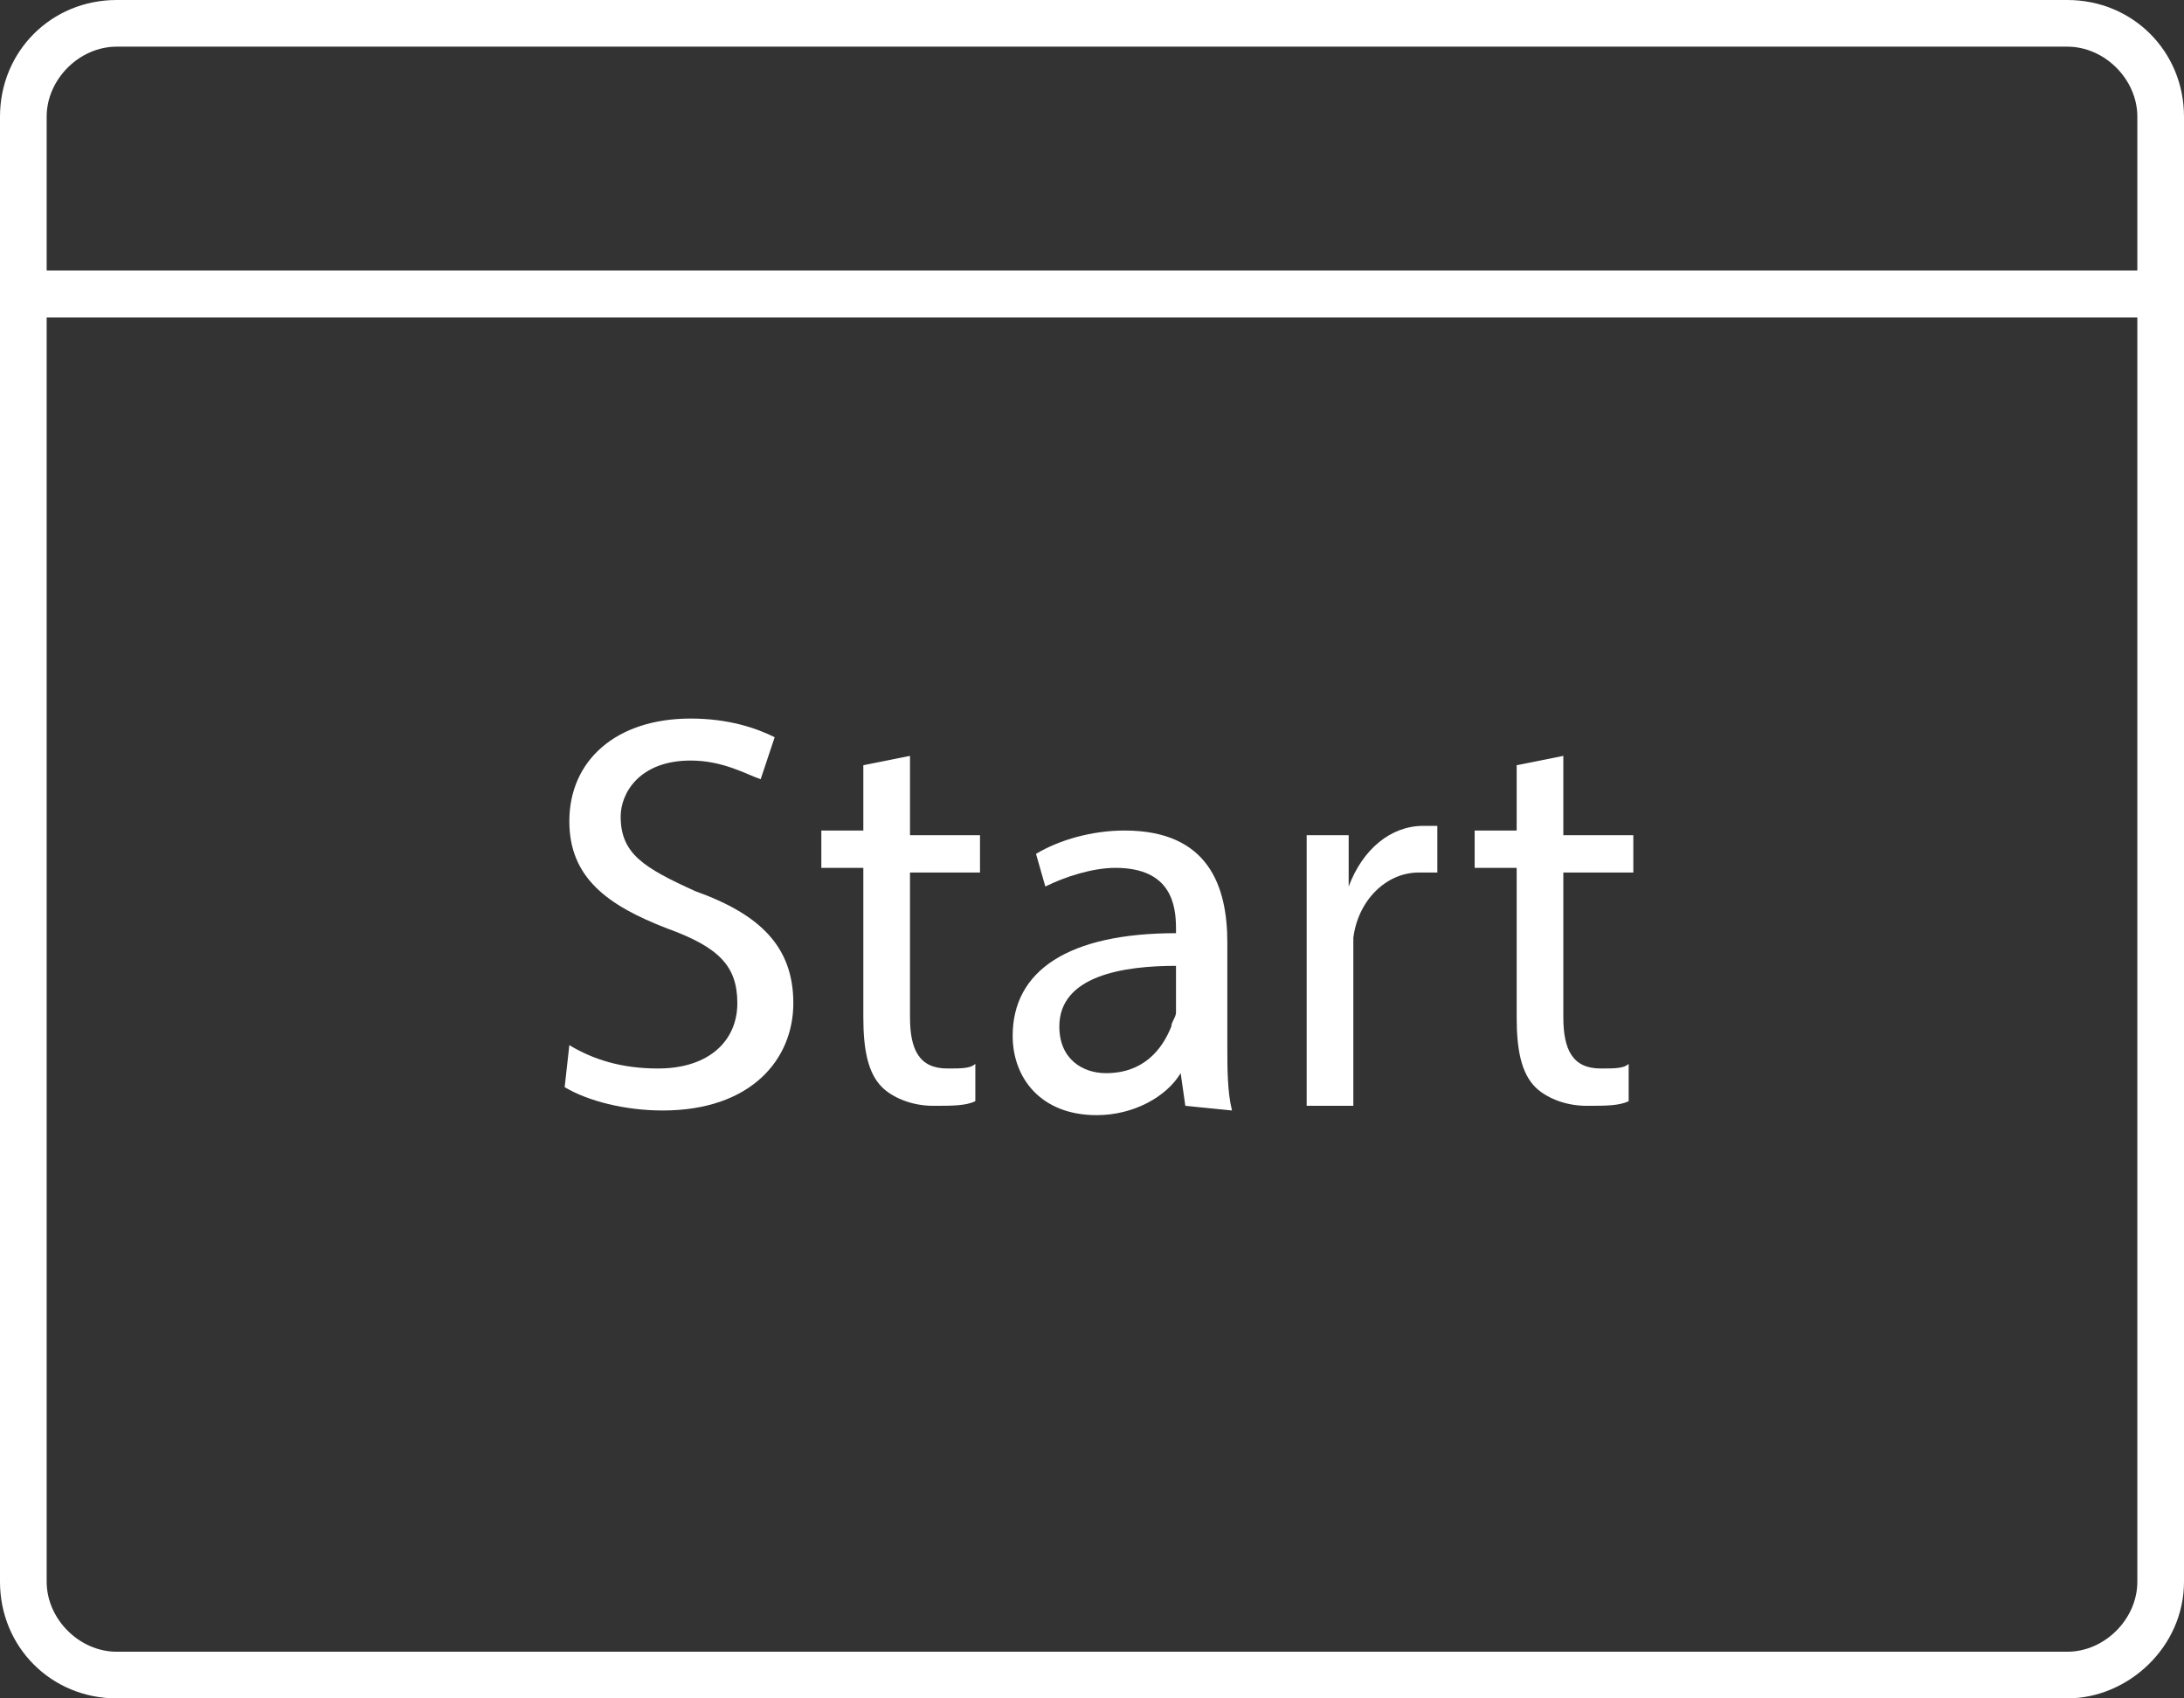
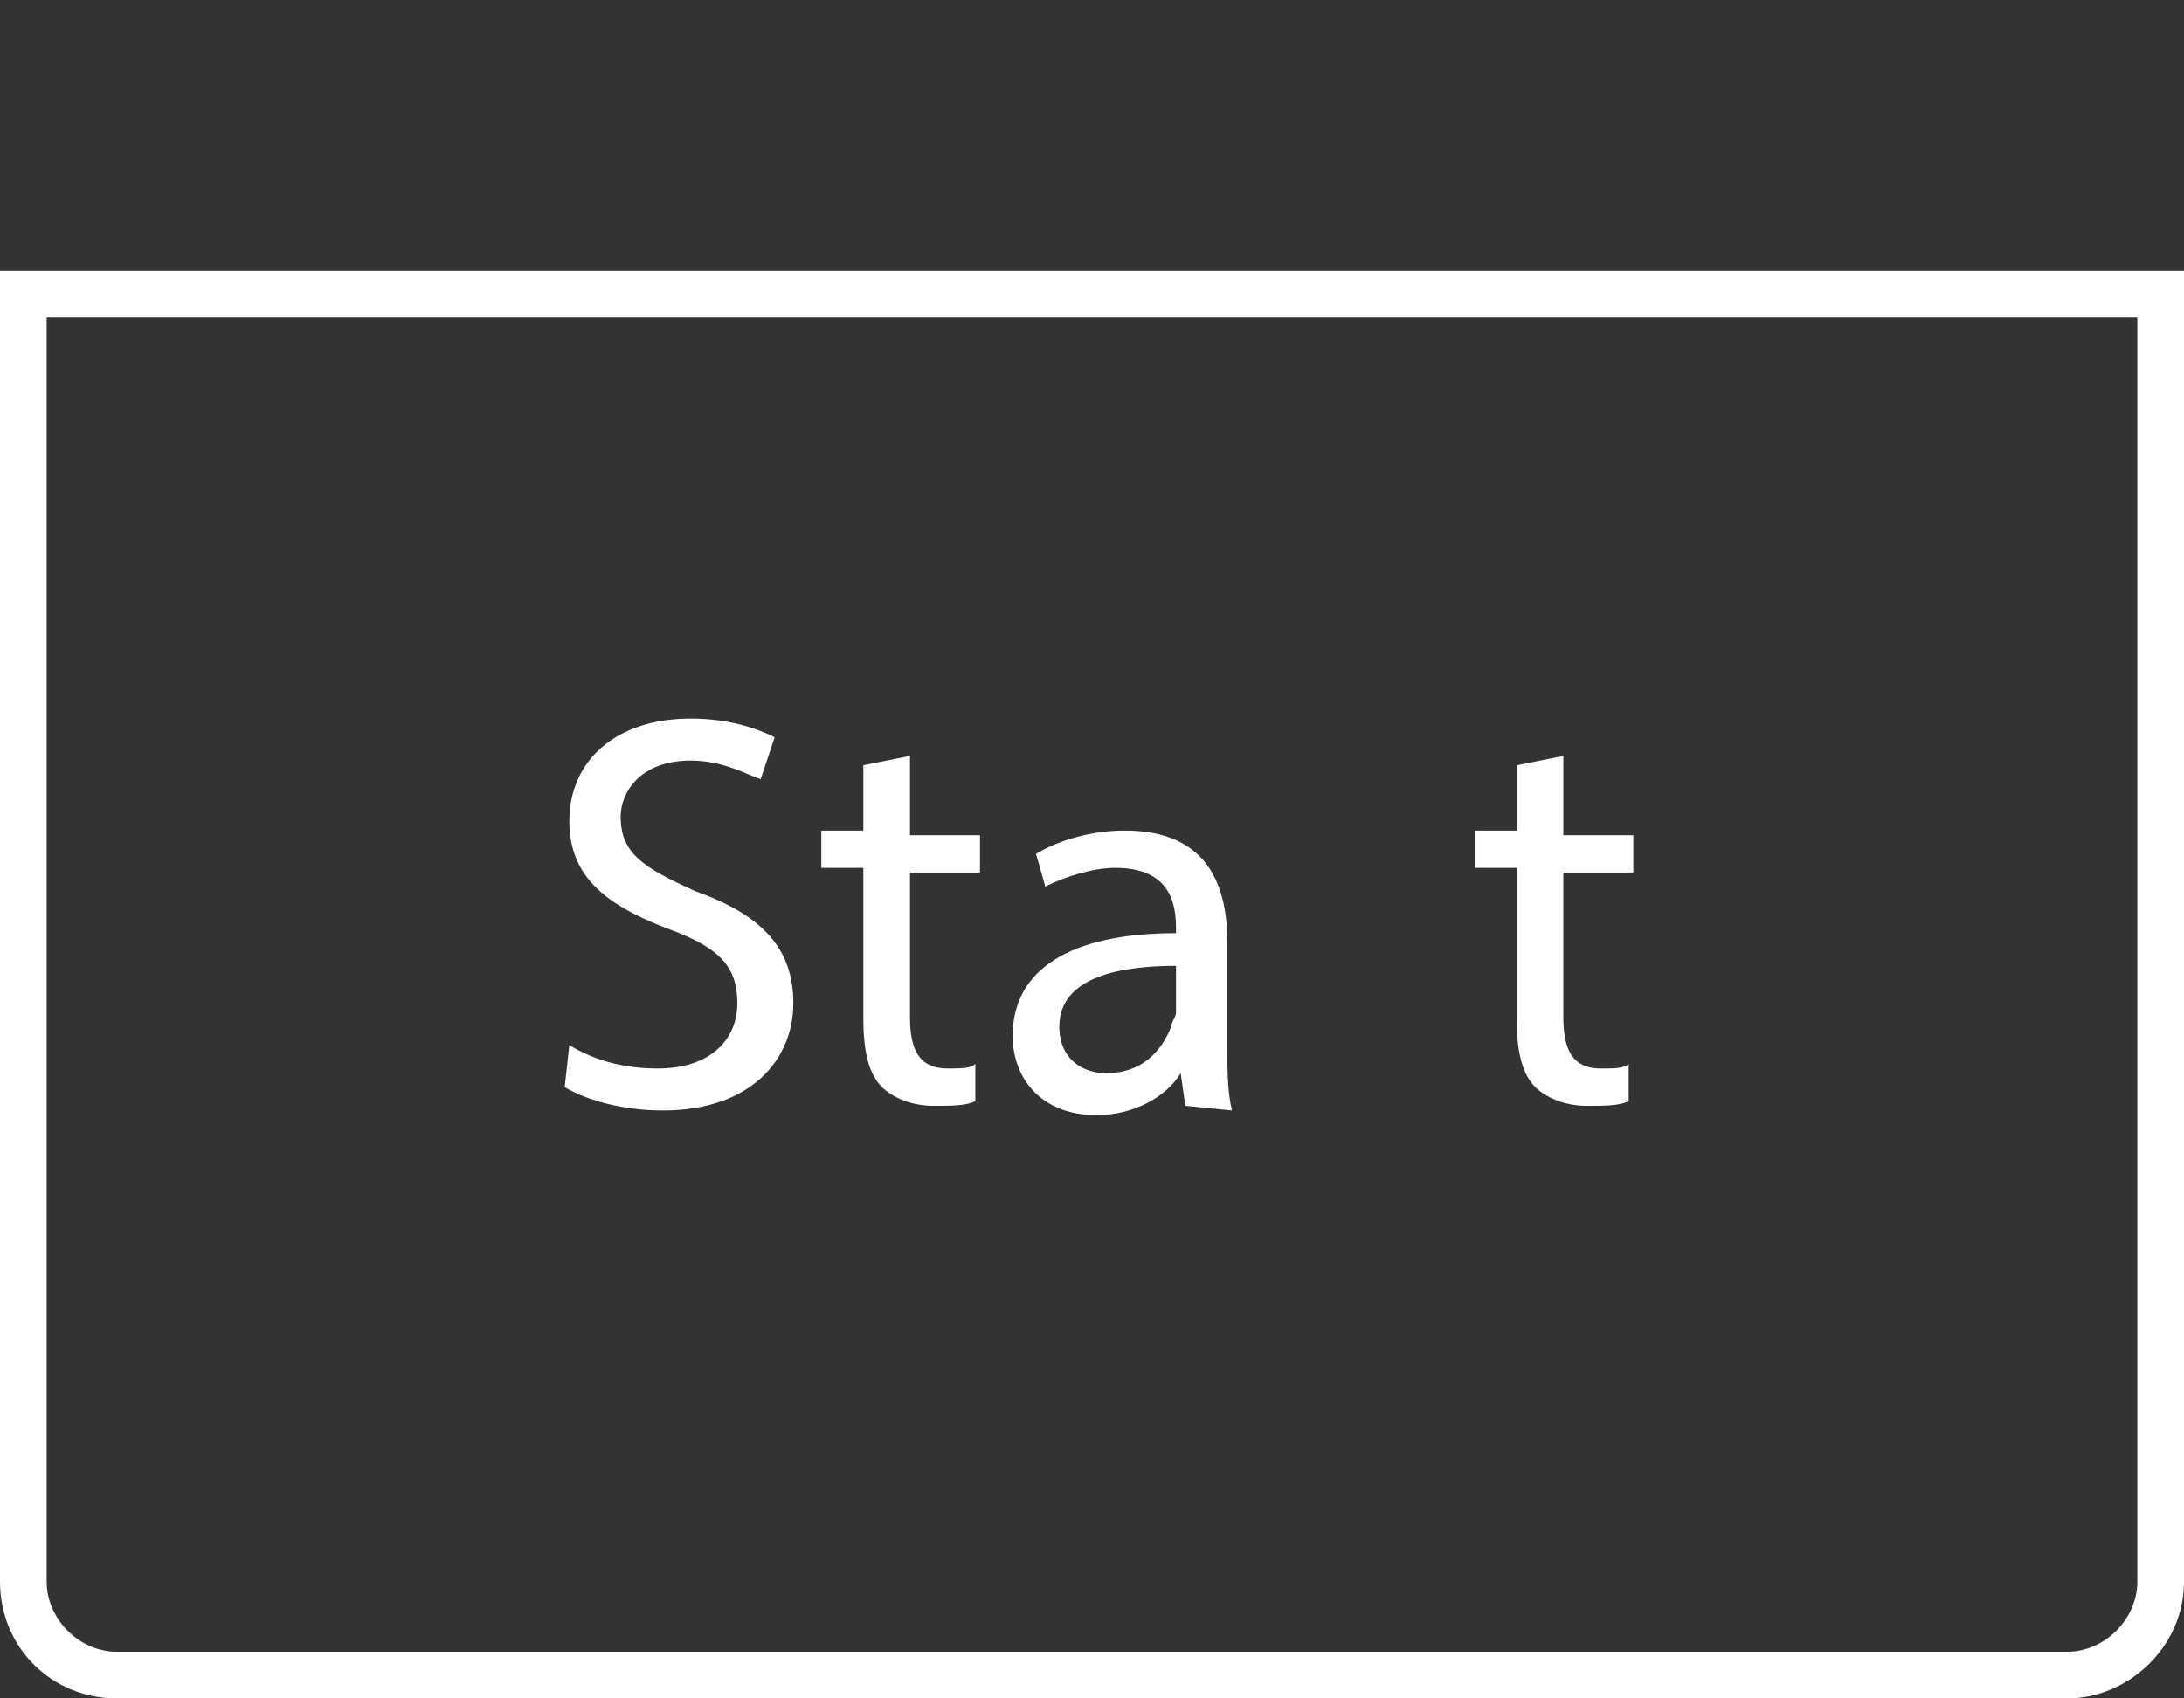
<svg xmlns="http://www.w3.org/2000/svg" version="1.1" id="Ebene_2_00000095305659675032033980000011028918982856357035_" x="0px" y="0px" viewBox="0 0 46.8 36.4" style="enable-background:new 0 0 46.8 36.4;" xml:space="preserve">
  <rect x="0" y="0" width="46.8" height="36.4" fill="#333333" stroke="none" />
  <style type="text/css">
	.st0{fill:#FFFFFF;}
</style>
  <g id="date-start">
-     <path class="st0" d="M46.8,6.8H0V2.5C0,1.1,1.1,0,2.5,0h41.8c1.4,0,2.5,1.1,2.5,2.5V6.8z M1,5.8h44.8V2.5c0-0.8-0.7-1.5-1.5-1.5   H2.5C1.7,1,1,1.7,1,2.5V5.8z" />
    <path class="st0" d="M44.3,36.4H2.5c-1.4,0-2.5-1.1-2.5-2.5V5.8h46.8v28.1C46.8,35.3,45.6,36.4,44.3,36.4z M1,6.8v27.1   c0,0.8,0.7,1.5,1.5,1.5h41.8c0.8,0,1.5-0.7,1.5-1.5V6.8H1z" />
    <g>
      <path class="st0" d="M12.2,22.4c0.5,0.3,1.1,0.5,1.9,0.5c1.1,0,1.7-0.6,1.7-1.4c0-0.8-0.4-1.2-1.5-1.6c-1.3-0.5-2.1-1.1-2.1-2.3    c0-1.3,1-2.2,2.6-2.2c0.8,0,1.4,0.2,1.8,0.4l-0.3,0.9c-0.3-0.1-0.8-0.4-1.5-0.4c-1.1,0-1.5,0.7-1.5,1.2c0,0.8,0.5,1.1,1.6,1.6    c1.4,0.5,2.1,1.2,2.1,2.4c0,1.2-0.9,2.3-2.8,2.3c-0.8,0-1.6-0.2-2.1-0.5L12.2,22.4L12.2,22.4z" />
      <path class="st0" d="M19.5,16.2v1.7H21v0.8h-1.5v3.1c0,0.7,0.2,1.1,0.8,1.1c0.3,0,0.5,0,0.6-0.1l0,0.8c-0.2,0.1-0.5,0.1-0.9,0.1    c-0.5,0-0.9-0.2-1.1-0.4c-0.3-0.3-0.4-0.8-0.4-1.5v-3.2h-0.9v-0.8h0.9v-1.4L19.5,16.2L19.5,16.2z" />
      <path class="st0" d="M25.4,23.7L25.3,23h0c-0.3,0.5-1,0.9-1.8,0.9c-1.2,0-1.8-0.8-1.8-1.7c0-1.4,1.2-2.2,3.5-2.2v-0.1    c0-0.5-0.1-1.3-1.3-1.3c-0.5,0-1.1,0.2-1.5,0.4l-0.2-0.7c0.5-0.3,1.2-0.5,1.9-0.5c1.8,0,2.2,1.2,2.2,2.4v2.2c0,0.5,0,1,0.1,1.4    L25.4,23.7L25.4,23.7z M25.2,20.7c-1.1,0-2.5,0.2-2.5,1.3c0,0.7,0.5,1,1,1c0.8,0,1.2-0.5,1.4-1c0-0.1,0.1-0.2,0.1-0.3V20.7z" />
-       <path class="st0" d="M28,19.7c0-0.7,0-1.3,0-1.8h0.9l0,1.1h0c0.3-0.8,0.9-1.3,1.6-1.3c0.1,0,0.2,0,0.3,0v1c-0.1,0-0.2,0-0.4,0    c-0.7,0-1.3,0.6-1.4,1.4c0,0.1,0,0.3,0,0.5v3.1h-1V19.7L28,19.7z" />
      <path class="st0" d="M33.5,16.2v1.7H35v0.8h-1.5v3.1c0,0.7,0.2,1.1,0.8,1.1c0.3,0,0.5,0,0.6-0.1l0,0.8c-0.2,0.1-0.5,0.1-0.9,0.1    c-0.5,0-0.9-0.2-1.1-0.4c-0.3-0.3-0.4-0.8-0.4-1.5v-3.2h-0.9v-0.8h0.9v-1.4L33.5,16.2L33.5,16.2z" />
    </g>
  </g>
</svg>